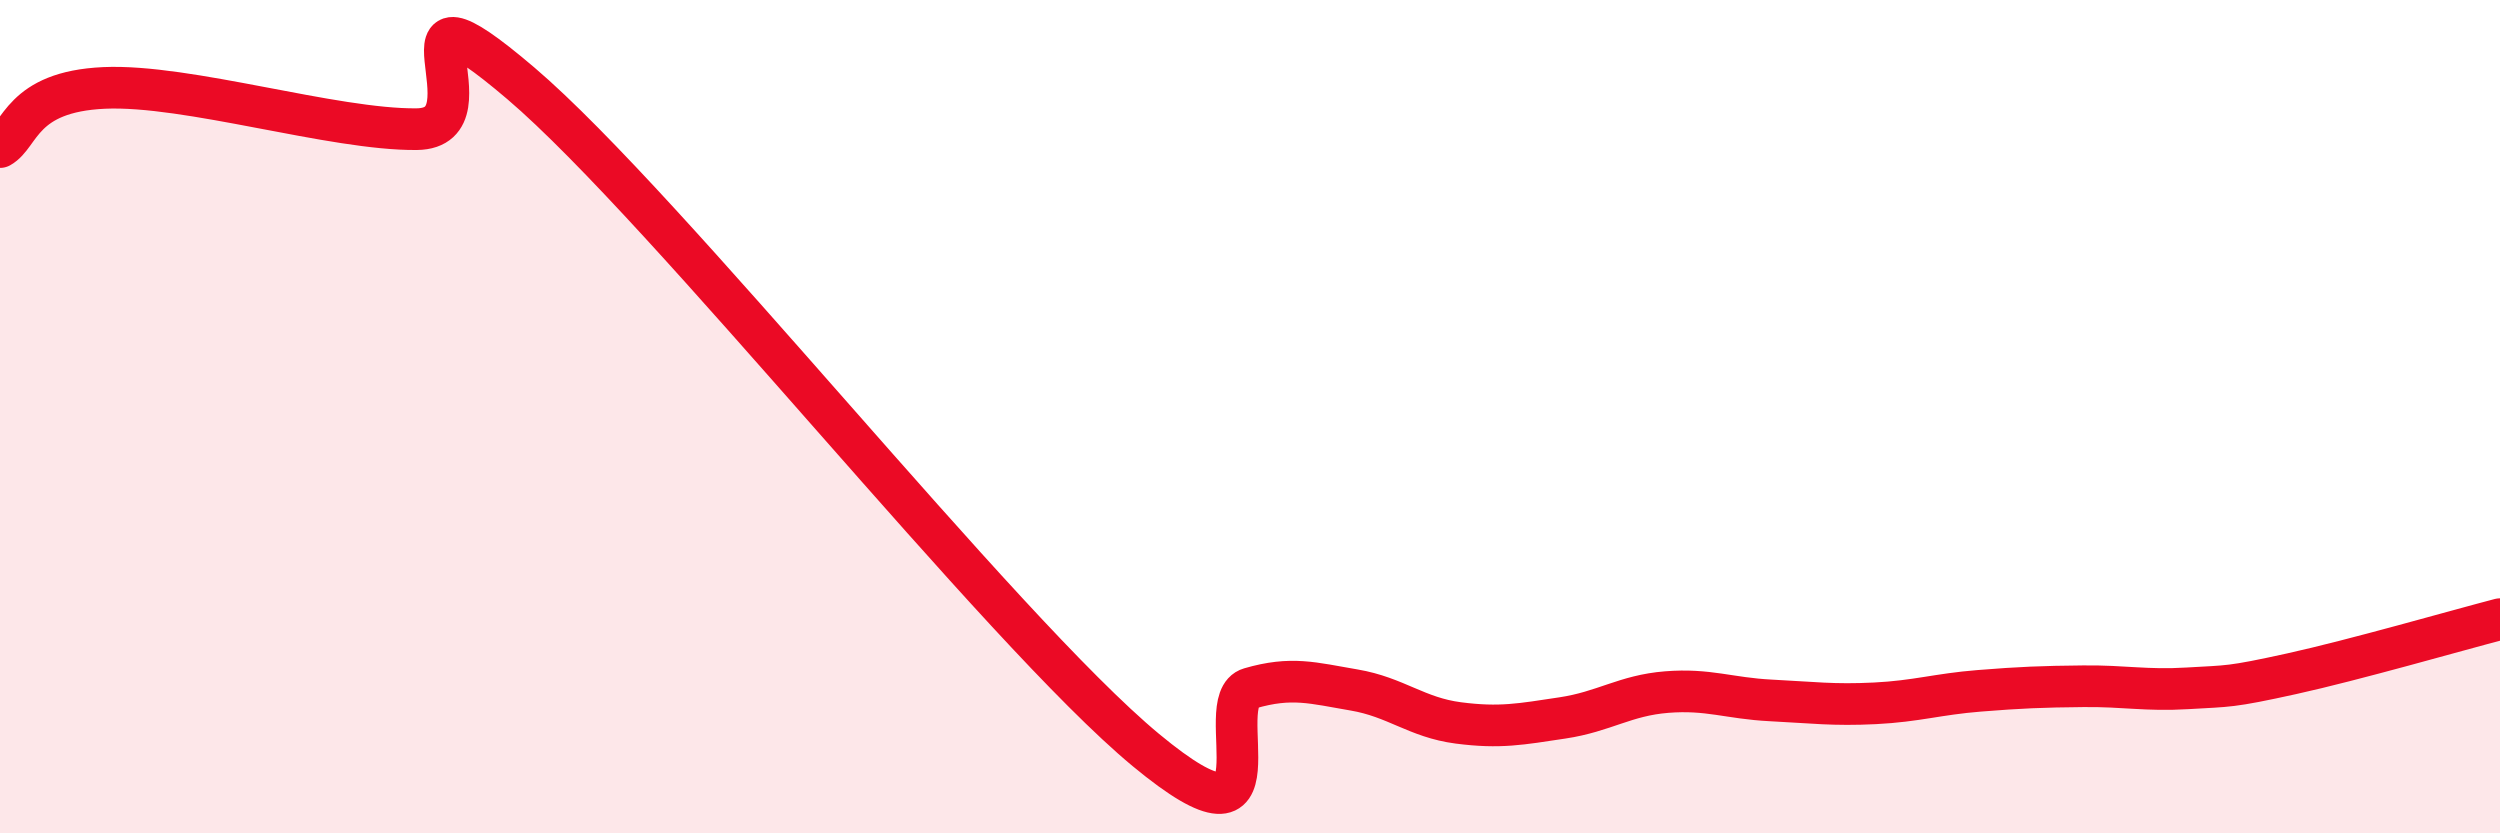
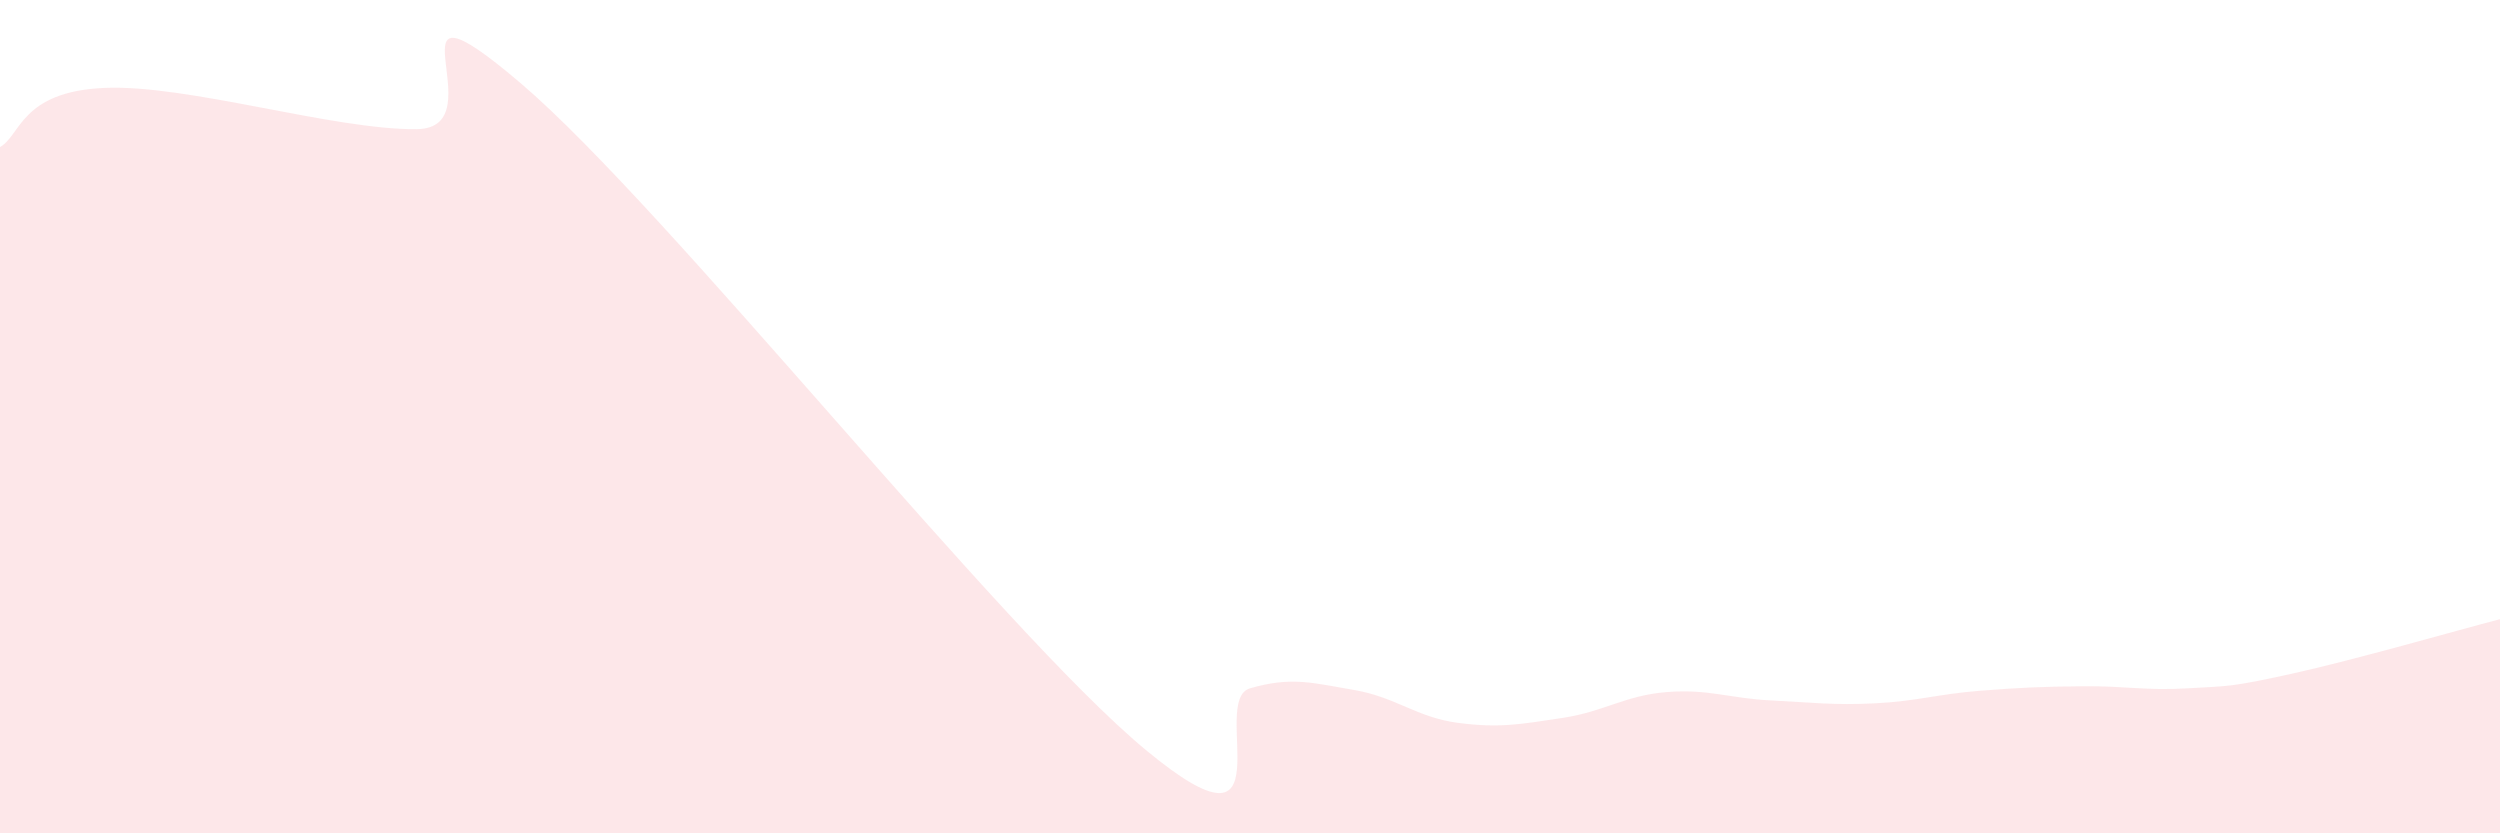
<svg xmlns="http://www.w3.org/2000/svg" width="60" height="20" viewBox="0 0 60 20">
  <path d="M 0,3.53 C 0.5,3.25 0.5,2.2 2.5,2.11 C 4.5,2.02 8,3.12 10,3.1 C 12,3.08 9,-0.98 12.5,2 C 16,4.98 24,15.1 27.5,18 C 31,20.9 29,16.81 30,16.52 C 31,16.23 31.5,16.39 32.5,16.56 C 33.5,16.73 34,17.22 35,17.35 C 36,17.48 36.5,17.38 37.5,17.23 C 38.5,17.08 39,16.69 40,16.61 C 41,16.53 41.5,16.76 42.5,16.81 C 43.5,16.86 44,16.93 45,16.88 C 46,16.83 46.5,16.66 47.5,16.58 C 48.5,16.5 49,16.48 50,16.47 C 51,16.46 51.5,16.58 52.5,16.52 C 53.5,16.46 53.5,16.5 55,16.17 C 56.5,15.84 59,15.12 60,14.86L60 20L0 20Z" fill="#EB0A25" opacity="0.1" stroke-linecap="round" stroke-linejoin="round" />
-   <path d="M 0,3.53 C 0.5,3.25 0.5,2.2 2.5,2.11 C 4.5,2.02 8,3.12 10,3.1 C 12,3.08 9,-0.98 12.5,2 C 16,4.98 24,15.1 27.5,18 C 31,20.9 29,16.81 30,16.52 C 31,16.23 31.5,16.39 32.5,16.56 C 33.5,16.73 34,17.22 35,17.35 C 36,17.48 36.5,17.38 37.5,17.23 C 38.5,17.08 39,16.69 40,16.61 C 41,16.53 41.5,16.76 42.5,16.81 C 43.5,16.86 44,16.93 45,16.88 C 46,16.83 46.5,16.66 47.5,16.58 C 48.5,16.5 49,16.48 50,16.47 C 51,16.46 51.5,16.58 52.5,16.52 C 53.5,16.46 53.5,16.5 55,16.17 C 56.5,15.84 59,15.12 60,14.86" stroke="#EB0A25" stroke-width="1" fill="none" stroke-linecap="round" stroke-linejoin="round" />
</svg>